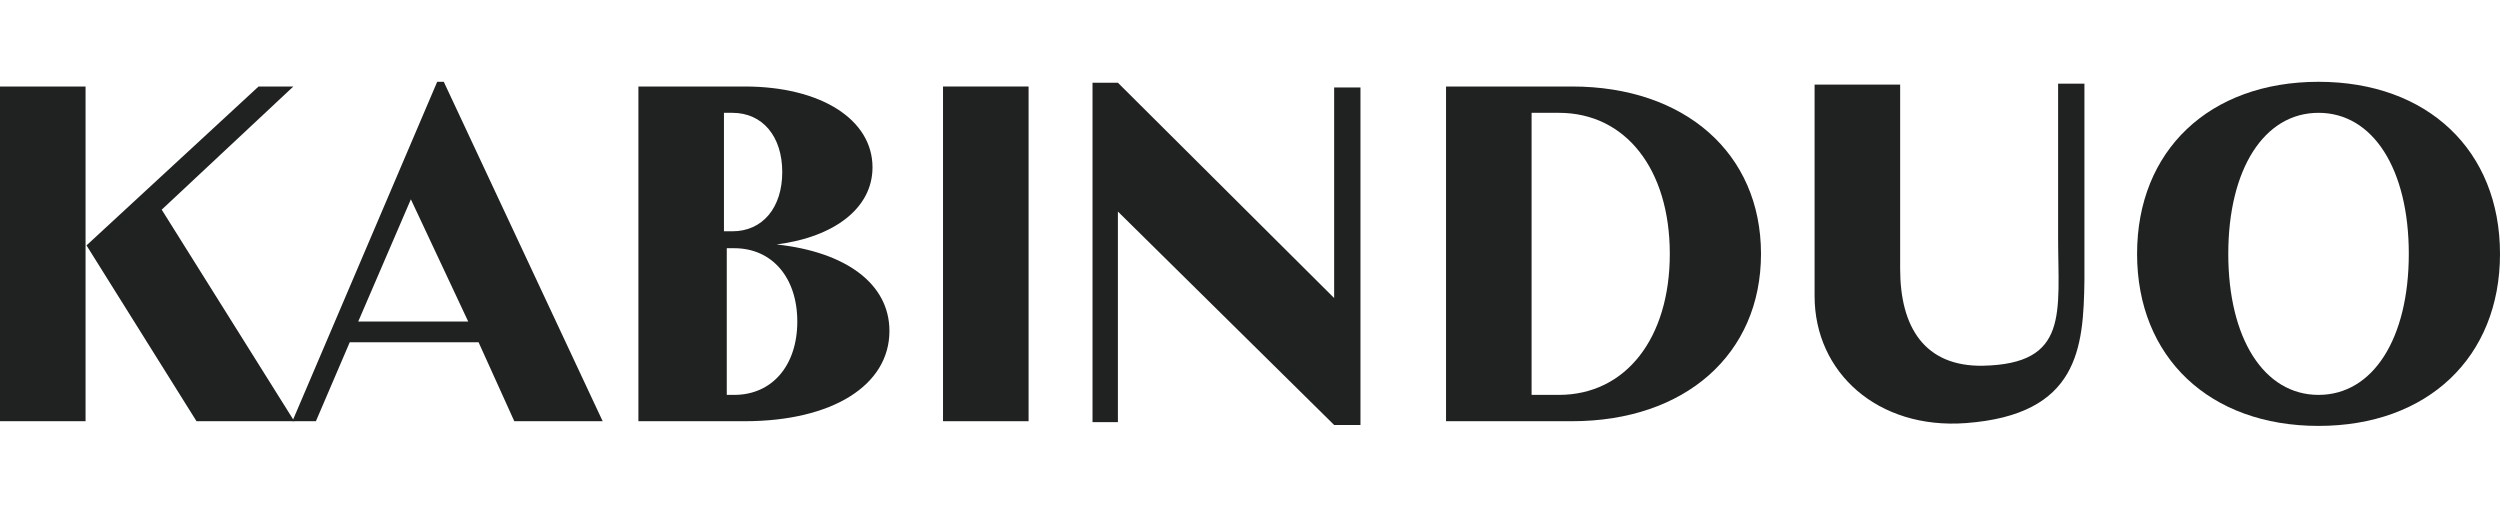
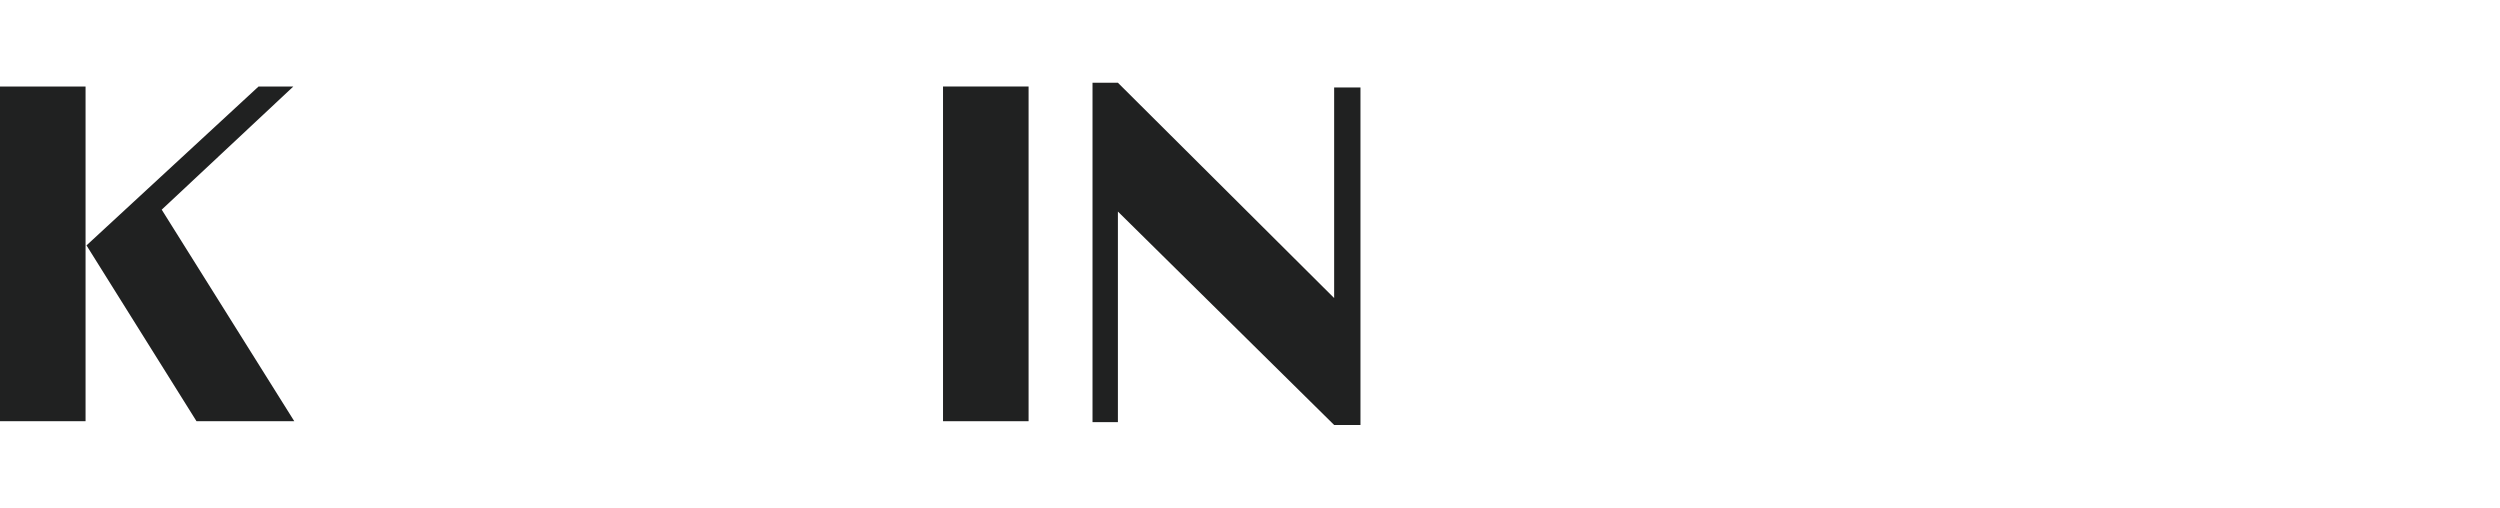
<svg xmlns="http://www.w3.org/2000/svg" version="1.1" id="图层_1" x="0px" y="0px" viewBox="0 0 265.9 54" style="enable-background:new 0 0 265.9 54;" xml:space="preserve">
  <style type="text/css">
	.st0{fill:#202121;}
</style>
  <g>
    <path class="st0" d="M0,9.2h9.1v35.6H0V9.2z M31.3,44.8H20.9L9.2,26.1L27.5,9.2l3.7,0l-14,13.1L31.3,44.8z" />
-     <path class="st0" d="M50.9,36.4H37.2l-3.6,8.4h-2.5L46.5,8.7h0.7l16.9,36.1h-9.4L50.9,36.4z M49.8,34.2l-6.1-13l-5.6,13H49.8z" />
-     <path class="st0" d="M94.6,35.2c0,5.8-6.1,9.6-15.4,9.6H67.9V9.2h11.3c8.1,0,13.6,3.5,13.6,8.6c0,4.3-4,7.4-10.2,8.2   C90,26.8,94.6,30.2,94.6,35.2z M77.9,12H77v12.6h0.9c3.2,0,5.3-2.5,5.3-6.3S81.1,12,77.9,12z M84.8,34.2c0-4.7-2.7-7.8-6.7-7.8   h-0.8V42h0.8C82.1,42,84.8,38.9,84.8,34.2z" />
-     <path class="st0" d="M100.3,44.8V9.2h9.1v35.6H100.3z" />
-     <path class="st0" d="M187.3,27c0,10.7-8.1,17.8-20.1,17.8h-13.4V9.2h13.4C179.2,9.2,187.3,16.3,187.3,27z M177.6,27   c0-9-4.7-15-11.8-15h-2.9V42h2.9C172.9,42,177.6,36,177.6,27z" />
-     <path class="st0" d="M246.6,45.3c-11.6,0-19.3-7.3-19.3-18.3S235,8.7,246.6,8.7c11.6,0,19.3,7.3,19.3,18.3S258.2,45.3,246.6,45.3z    M246.6,42c5.8,0,9.6-6,9.6-15c0-9-3.8-15-9.6-15c-5.8,0-9.6,6-9.6,15C237,36,240.8,42,246.6,42z" />
-     <path class="st0" d="M209.1,45c-9.4,0.7-16.1-5.4-16.1-13.5V9h9.1v19.6c0,6.2,2.6,10.4,8.8,10.3c9.2-0.2,8-5.6,8-13.7l0-16.3l2.8,0   v20.9C221.6,37,221.1,44.1,209.1,45z" />
+     <path class="st0" d="M100.3,44.8V9.2h9.1v35.6z" />
    <polygon class="st0" points="116.2,44.9 116.2,8.8 118.9,8.8 141.9,31.7 141.9,9.3 144.7,9.3 144.7,45.2 141.9,45.2 141.9,45.2    118.9,22.5 118.9,44.9  " />
  </g>
</svg>